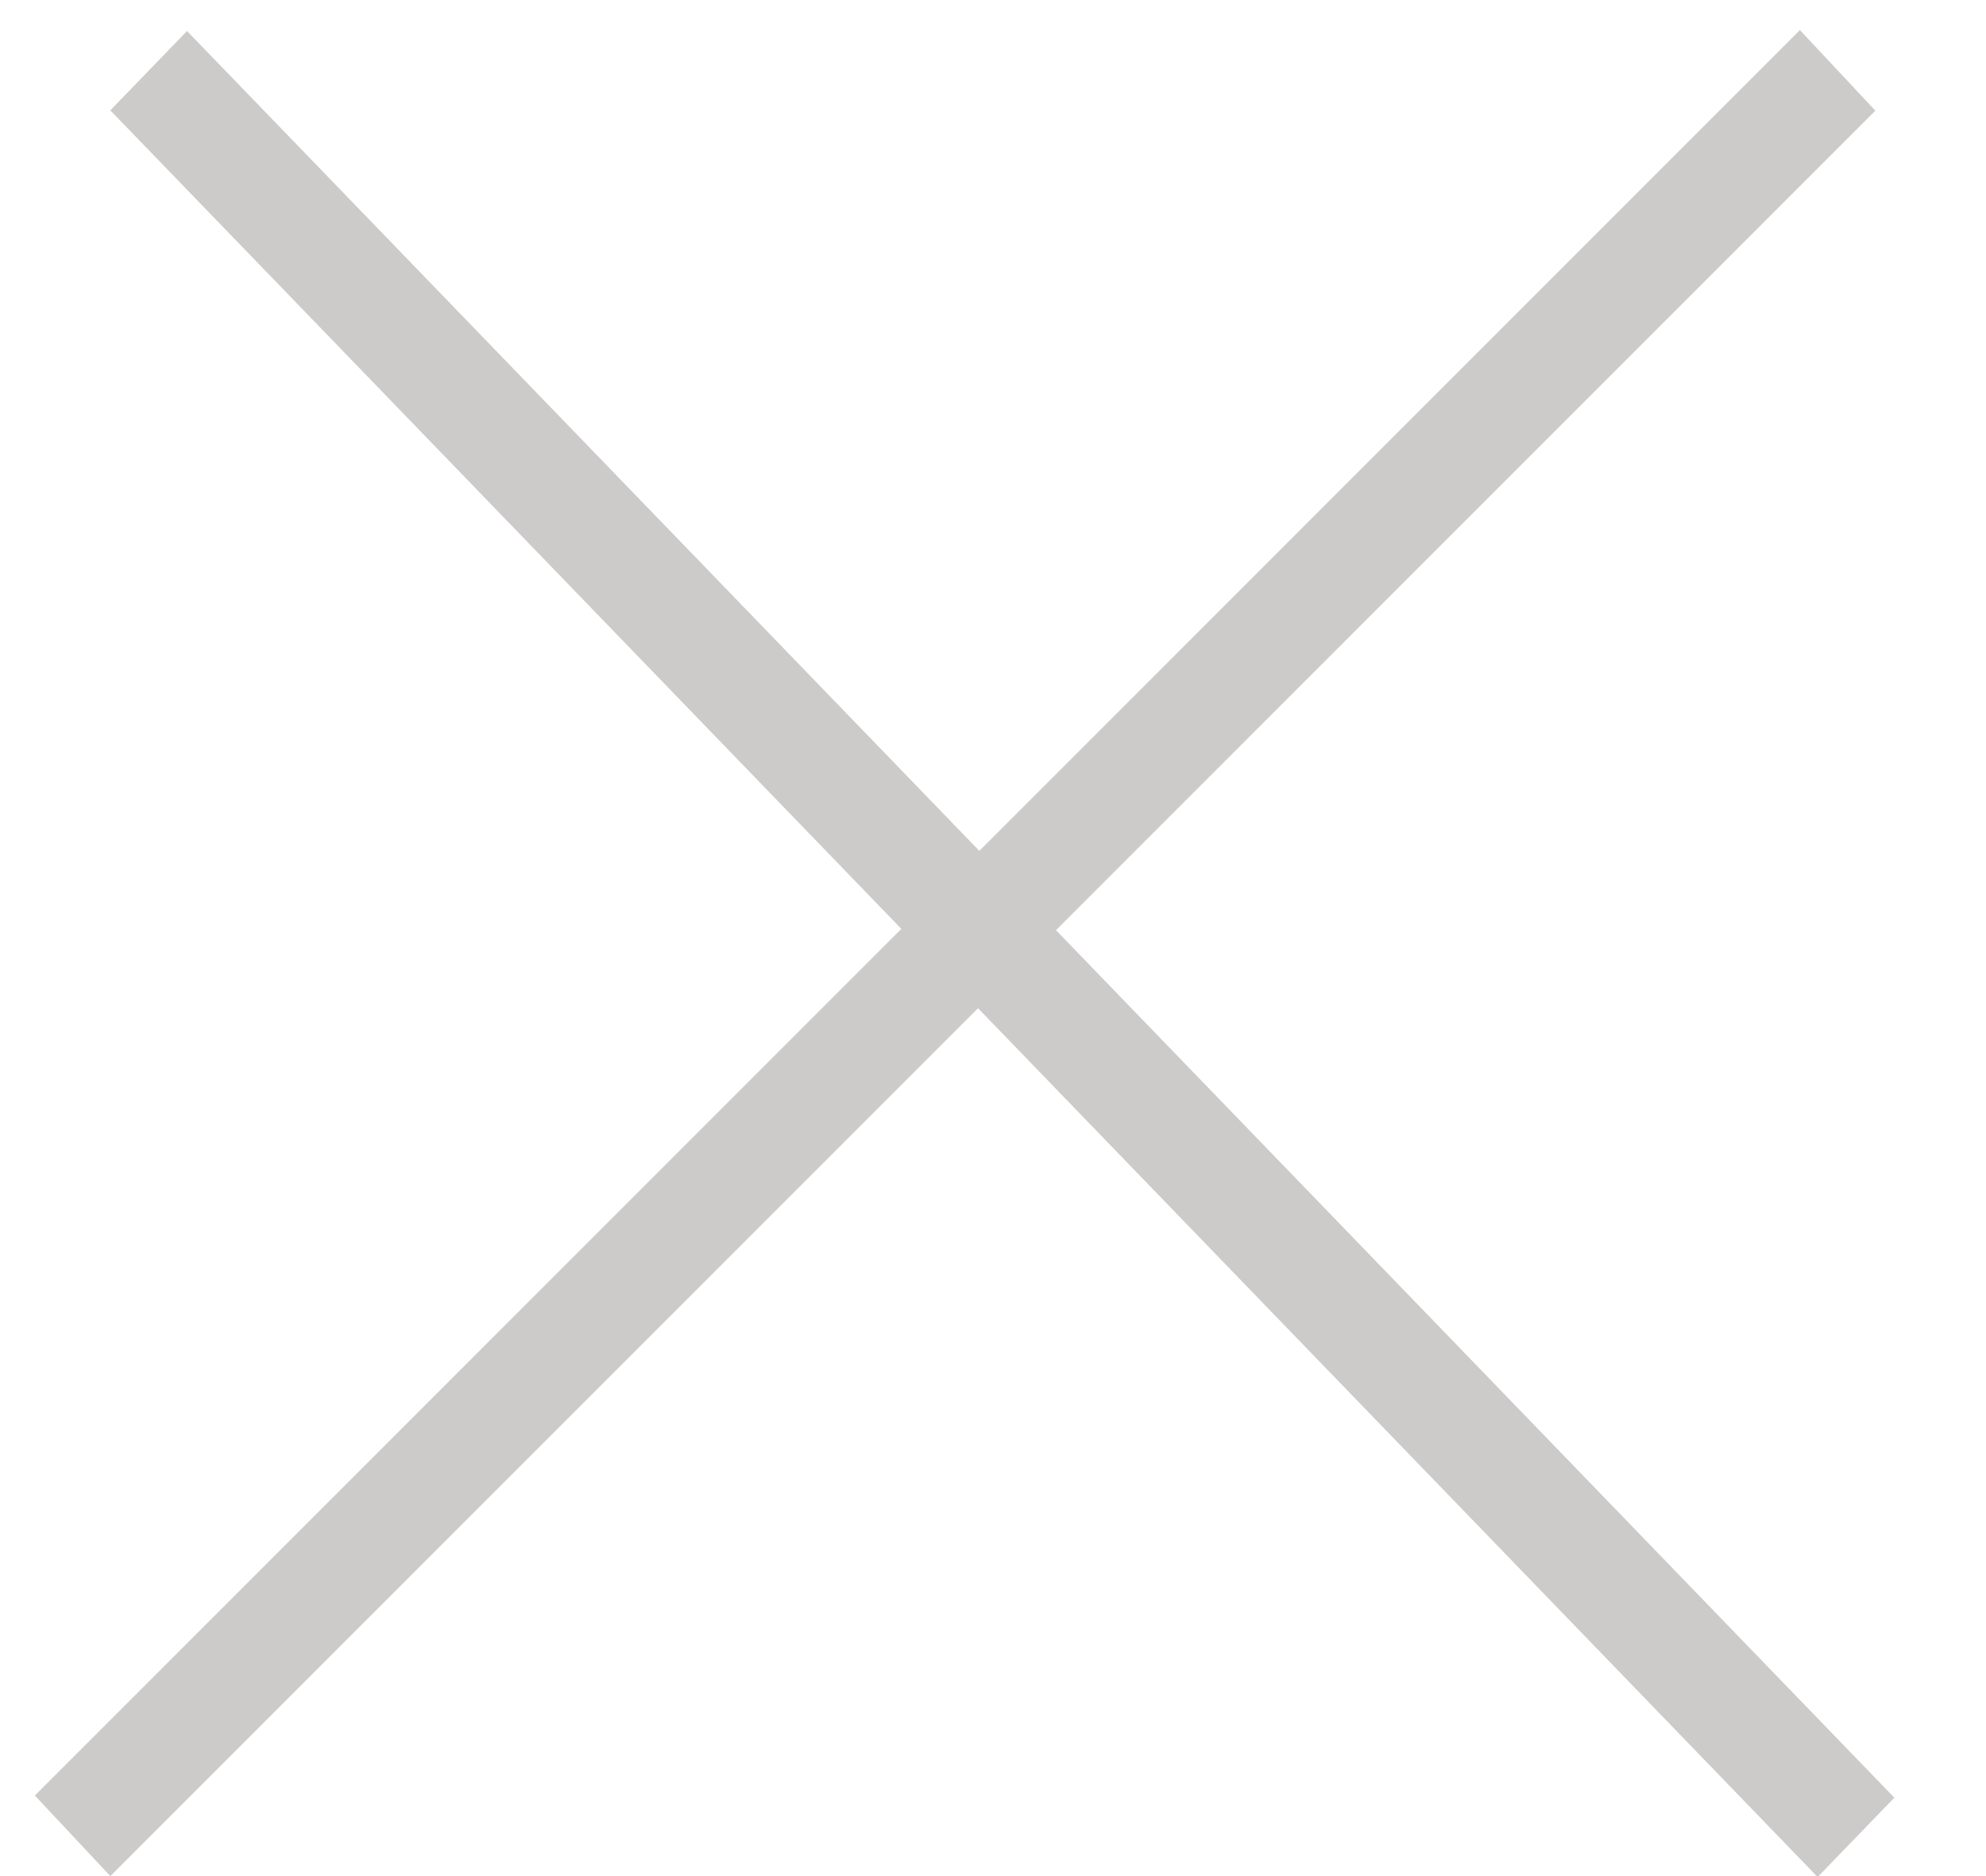
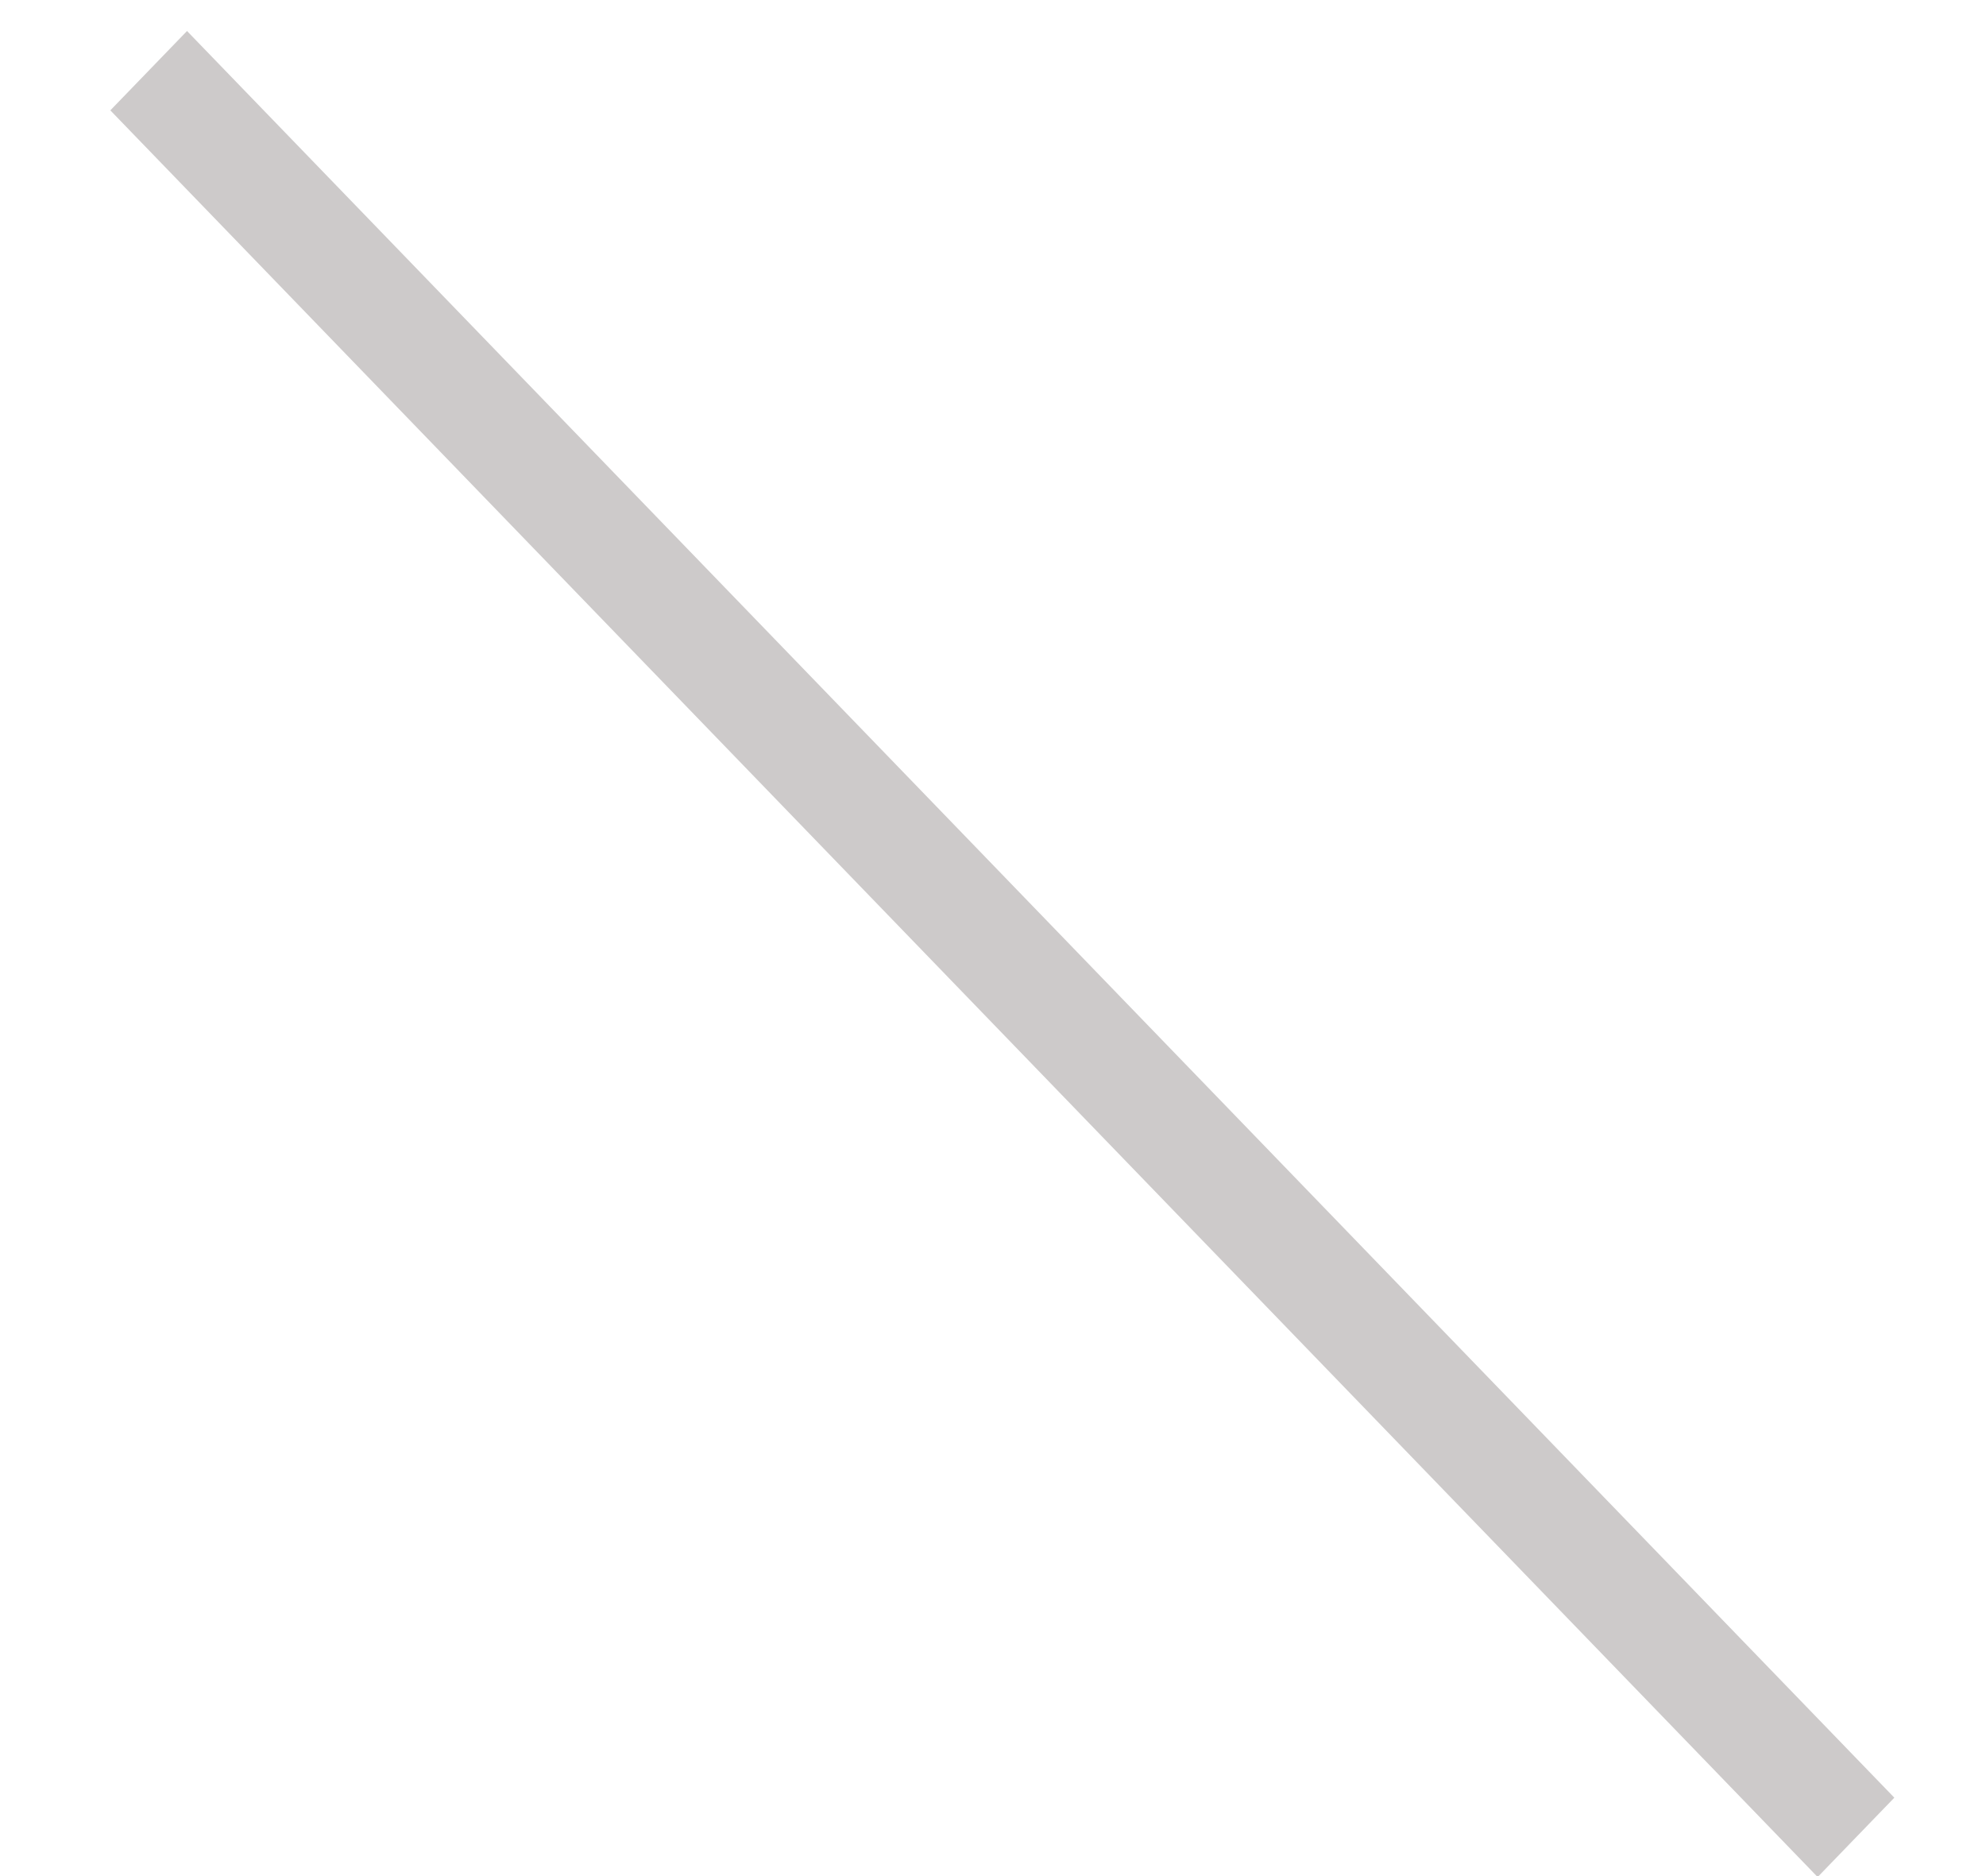
<svg xmlns="http://www.w3.org/2000/svg" width="18" height="17" viewBox="0 0 18 17" fill="none">
  <line y1="-0.5" x2="22.265" y2="-0.5" transform="matrix(0.695 0.719 -0.695 0.719 1 1)" stroke="#CDCACA" />
-   <line y1="-0.5" x2="22.627" y2="-0.5" transform="matrix(0.707 -0.707 0.684 0.73 1 17)" stroke="#CDCACA" />
</svg>